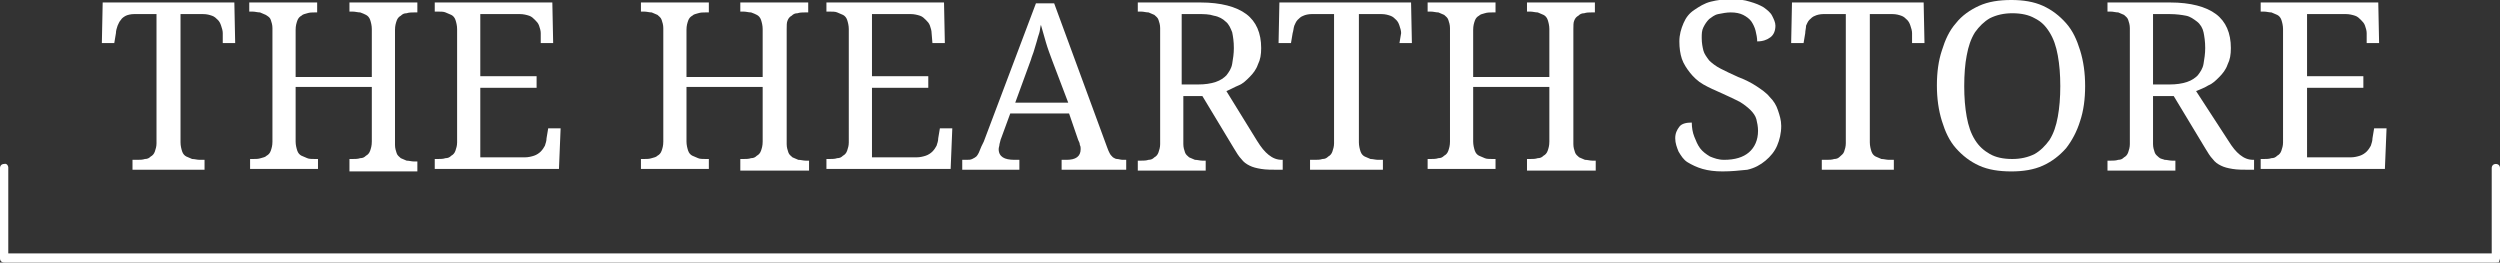
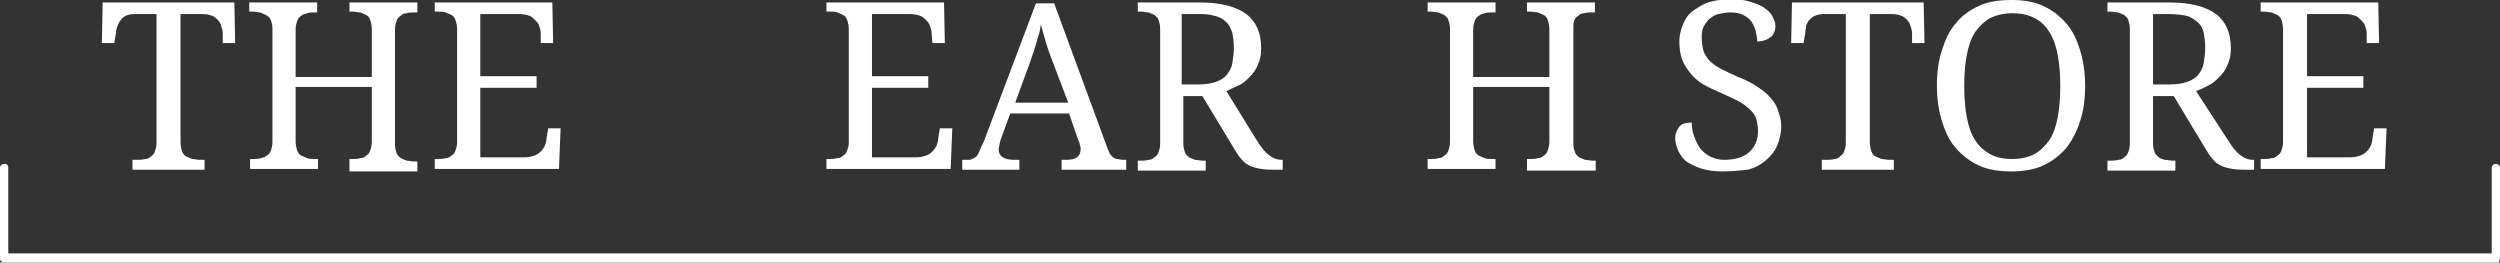
<svg xmlns="http://www.w3.org/2000/svg" version="1.1" id="Layer_1" x="0px" y="0px" viewBox="0 0 301.9 31.7" style="enable-background:new 0 0 301.9 31.7;" xml:space="preserve">
  <rect x="0" y="0" width="301.9" height="31.7" fill="#333333" stroke="none" />
  <style type="text/css">
	.st0{fill:#FFFFFF;}
</style>
  <g>
    <path class="st0" d="M21.8,17.2c0,0.4,0.1,0.8,0.2,1.1c0.1,0.3,0.3,0.5,0.5,0.6c0.2,0.1,0.5,0.2,0.7,0.3c0.3,0,0.6,0.1,0.9,0.1h0.6   v1.2H16v-1.2h0.6c0.3,0,0.6,0,0.9-0.1c0.3,0,0.5-0.1,0.7-0.3c0.2-0.1,0.4-0.3,0.5-0.6c0.1-0.3,0.2-0.6,0.2-1V1.7h-2.7   c-0.4,0-0.8,0.1-1,0.2C15,2,14.7,2.2,14.6,2.4c-0.2,0.2-0.3,0.5-0.4,0.7C14.1,3.4,14,3.7,14,4l-0.2,1.2h-1.5l0.1-4.9h15.9l0.1,4.9   h-1.5L26.9,4c0-0.3-0.1-0.6-0.2-0.9c-0.1-0.3-0.2-0.5-0.4-0.7c-0.2-0.2-0.4-0.4-0.7-0.5c-0.3-0.1-0.6-0.2-1.1-0.2h-2.7V17.2z" />
    <path class="st0" d="M42.2,20.4v-1.2h0.4c0.3,0,0.6,0,0.9-0.1c0.3,0,0.5-0.1,0.7-0.3c0.2-0.1,0.4-0.3,0.5-0.6   c0.1-0.3,0.2-0.6,0.2-1.1v-6.6h-9.2v6.6c0,0.4,0.1,0.8,0.2,1.1c0.1,0.3,0.3,0.5,0.5,0.6c0.2,0.1,0.5,0.2,0.7,0.3s0.6,0.1,0.9,0.1   h0.4v1.2h-8.2v-1.2h0.4c0.3,0,0.6,0,0.9-0.1s0.5-0.1,0.7-0.3c0.2-0.1,0.4-0.3,0.5-0.6c0.1-0.3,0.2-0.6,0.2-1.1V3.4   c0-0.4-0.1-0.7-0.2-1S32.4,2,32.1,1.8c-0.2-0.1-0.5-0.2-0.7-0.3c-0.3,0-0.6-0.1-0.9-0.1h-0.4V0.3h8.2v1.2H38c-0.3,0-0.6,0-0.9,0.1   s-0.5,0.1-0.7,0.3C36.2,2,36,2.2,35.9,2.5c-0.1,0.3-0.2,0.6-0.2,1.1v5.7h9.2V3.5c0-0.4-0.1-0.8-0.2-1.1c-0.1-0.3-0.3-0.5-0.5-0.6   c-0.2-0.1-0.4-0.2-0.7-0.3c-0.3,0-0.6-0.1-0.9-0.1h-0.4V0.3h8.2v1.2H50c-0.3,0-0.6,0-0.9,0.1c-0.3,0-0.5,0.1-0.7,0.3   C48.2,2,48,2.2,47.9,2.5c-0.1,0.3-0.2,0.6-0.2,1.1v13.9c0,0.4,0.1,0.7,0.2,1c0.1,0.3,0.3,0.4,0.5,0.6c0.2,0.1,0.5,0.2,0.7,0.3   c0.3,0,0.6,0.1,0.9,0.1h0.4v1.2H42.2z" />
    <path class="st0" d="M58,19h5.4c0.4,0,0.8-0.1,1.1-0.2c0.3-0.1,0.6-0.3,0.8-0.5c0.2-0.2,0.4-0.5,0.5-0.7c0.1-0.3,0.2-0.6,0.2-0.9   l0.2-1.2h1.5l-0.2,4.9H52.5v-1.2h0.4c0.3,0,0.6,0,0.9-0.1c0.3,0,0.5-0.1,0.7-0.3c0.2-0.1,0.4-0.3,0.5-0.6c0.1-0.3,0.2-0.6,0.2-1   V3.5c0-0.4-0.1-0.8-0.2-1.1c-0.1-0.3-0.3-0.5-0.5-0.6c-0.2-0.1-0.5-0.2-0.7-0.3s-0.6-0.1-0.9-0.1h-0.4V0.3h14.2l0.1,4.9h-1.5   L65.3,4c0-0.3-0.1-0.6-0.2-0.9c-0.1-0.3-0.3-0.5-0.5-0.7c-0.2-0.2-0.4-0.4-0.7-0.5c-0.3-0.1-0.7-0.2-1.1-0.2H58v7.5h6.8v1.4H58V19z   " />
-     <path class="st0" d="M89.4,20.4v-1.2h0.4c0.3,0,0.6,0,0.9-0.1c0.3,0,0.5-0.1,0.7-0.3c0.2-0.1,0.4-0.3,0.5-0.6   c0.1-0.3,0.2-0.6,0.2-1.1v-6.6h-9.2v6.6c0,0.4,0.1,0.8,0.2,1.1c0.1,0.3,0.3,0.5,0.5,0.6c0.2,0.1,0.5,0.2,0.7,0.3s0.6,0.1,0.9,0.1   h0.4v1.2h-8.2v-1.2h0.4c0.3,0,0.6,0,0.9-0.1s0.5-0.1,0.7-0.3c0.2-0.1,0.4-0.3,0.5-0.6c0.1-0.3,0.2-0.6,0.2-1.1V3.4   c0-0.4-0.1-0.7-0.2-1S79.6,2,79.4,1.8c-0.2-0.1-0.5-0.2-0.7-0.3c-0.3,0-0.6-0.1-0.9-0.1h-0.4V0.3h8.2v1.2h-0.4   c-0.3,0-0.6,0-0.9,0.1s-0.5,0.1-0.7,0.3c-0.2,0.1-0.4,0.3-0.5,0.6c-0.1,0.3-0.2,0.6-0.2,1.1v5.7h9.2V3.5c0-0.4-0.1-0.8-0.2-1.1   c-0.1-0.3-0.3-0.5-0.5-0.6c-0.2-0.1-0.4-0.2-0.7-0.3c-0.3,0-0.6-0.1-0.9-0.1h-0.4V0.3h8.2v1.2h-0.4c-0.3,0-0.6,0-0.9,0.1   c-0.3,0-0.5,0.1-0.7,0.3c-0.2,0.1-0.4,0.3-0.5,0.6C95,2.7,95,3.1,95,3.5v13.9c0,0.4,0.1,0.7,0.2,1c0.1,0.3,0.3,0.4,0.5,0.6   c0.2,0.1,0.5,0.2,0.7,0.3c0.3,0,0.6,0.1,0.9,0.1h0.4v1.2H89.4z" />
    <path class="st0" d="M105.3,19h5.4c0.4,0,0.8-0.1,1.1-0.2c0.3-0.1,0.6-0.3,0.8-0.5c0.2-0.2,0.4-0.5,0.5-0.7   c0.1-0.3,0.2-0.6,0.2-0.9l0.2-1.2h1.5l-0.2,4.9H99.8v-1.2h0.4c0.3,0,0.6,0,0.9-0.1c0.3,0,0.5-0.1,0.7-0.3c0.2-0.1,0.4-0.3,0.5-0.6   c0.1-0.3,0.2-0.6,0.2-1V3.5c0-0.4-0.1-0.8-0.2-1.1c-0.1-0.3-0.3-0.5-0.5-0.6c-0.2-0.1-0.5-0.2-0.7-0.3s-0.6-0.1-0.9-0.1h-0.4V0.3   H114l0.1,4.9h-1.5L112.5,4c0-0.3-0.1-0.6-0.2-0.9c-0.1-0.3-0.3-0.5-0.5-0.7c-0.2-0.2-0.4-0.4-0.7-0.5c-0.3-0.1-0.7-0.2-1.1-0.2   h-4.7v7.5h6.8v1.4h-6.8V19z" />
    <path class="st0" d="M122,13.7l-1.1,3c-0.1,0.2-0.1,0.4-0.2,0.7c0,0.2-0.1,0.4-0.1,0.6c0,0.5,0.2,0.8,0.5,1   c0.3,0.2,0.8,0.3,1.4,0.3h0.6v1.2h-6.9v-1.2h0.5c0.3,0,0.5,0,0.7-0.1c0.2-0.1,0.4-0.2,0.5-0.3s0.3-0.4,0.4-0.7   c0.1-0.3,0.3-0.7,0.5-1.1l6.3-16.7h2.2l6.4,17.4c0.1,0.3,0.2,0.5,0.3,0.7c0.1,0.2,0.2,0.3,0.4,0.5c0.2,0.1,0.3,0.2,0.5,0.2   s0.4,0.1,0.7,0.1h0.4v1.2h-7.8v-1.2h0.6c1.1,0,1.7-0.4,1.7-1.3c0-0.2,0-0.3-0.1-0.5c0-0.2-0.1-0.4-0.2-0.6l-1.1-3.2H122z    M127.1,7.4c-0.3-0.8-0.6-1.6-0.8-2.3c-0.2-0.7-0.4-1.4-0.6-2.1c-0.1,0.3-0.1,0.7-0.2,1c-0.1,0.3-0.2,0.6-0.3,1   c-0.1,0.3-0.2,0.7-0.3,1c-0.1,0.4-0.3,0.8-0.4,1.2l-1.9,5.2h6.4L127.1,7.4z" />
    <path class="st0" d="M151.8,17c0.5,0.8,0.9,1.3,1.4,1.7s1,0.6,1.6,0.6h0.1v1.2h-0.4c-0.9,0-1.6,0-2.2-0.1c-0.6-0.1-1-0.2-1.4-0.4   c-0.4-0.2-0.7-0.4-1-0.8c-0.3-0.3-0.6-0.8-0.9-1.3l-3.8-6.3h-2.3v5.8c0,0.4,0.1,0.7,0.2,1c0.1,0.3,0.3,0.4,0.5,0.6   c0.2,0.1,0.5,0.2,0.7,0.3c0.3,0,0.6,0.1,0.9,0.1h0.4v1.2h-8.2v-1.2h0.4c0.3,0,0.6,0,0.9-0.1c0.3,0,0.5-0.1,0.7-0.3   c0.2-0.1,0.4-0.3,0.5-0.6c0.1-0.3,0.2-0.6,0.2-1v-14c0-0.4-0.1-0.7-0.2-1s-0.3-0.4-0.5-0.6c-0.2-0.1-0.5-0.2-0.7-0.3   c-0.3,0-0.6-0.1-0.9-0.1h-0.4V0.3h7.6c2.4,0,4.3,0.5,5.5,1.4c1.2,0.9,1.8,2.3,1.8,4.1c0,0.8-0.1,1.4-0.4,2c-0.2,0.6-0.6,1.1-1,1.5   c-0.4,0.4-0.8,0.8-1.3,1s-1,0.5-1.5,0.7L151.8,17z M142.7,10.2h2c0.8,0,1.5-0.1,2.1-0.3c0.6-0.2,1-0.5,1.3-0.8   c0.3-0.4,0.6-0.8,0.7-1.4c0.1-0.6,0.2-1.2,0.2-1.9c0-0.8-0.1-1.4-0.2-1.9c-0.2-0.5-0.4-1-0.8-1.3c-0.3-0.3-0.8-0.6-1.4-0.7   c-0.6-0.2-1.2-0.2-2-0.2h-1.9V10.2z" />
-     <path class="st0" d="M164.1,17.2c0,0.4,0.1,0.8,0.2,1.1c0.1,0.3,0.3,0.5,0.5,0.6c0.2,0.1,0.5,0.2,0.7,0.3c0.3,0,0.6,0.1,0.9,0.1   h0.6v1.2h-8.8v-1.2h0.6c0.3,0,0.6,0,0.9-0.1c0.3,0,0.5-0.1,0.7-0.3c0.2-0.1,0.4-0.3,0.5-0.6c0.1-0.3,0.2-0.6,0.2-1V1.7h-2.7   c-0.4,0-0.8,0.1-1,0.2c-0.3,0.1-0.5,0.3-0.7,0.5c-0.2,0.2-0.3,0.5-0.4,0.7c-0.1,0.3-0.1,0.6-0.2,0.9l-0.2,1.2h-1.5l0.1-4.9h15.9   l0.1,4.9h-1.5L169.2,4c0-0.3-0.1-0.6-0.2-0.9c-0.1-0.3-0.2-0.5-0.4-0.7c-0.2-0.2-0.4-0.4-0.7-0.5c-0.3-0.1-0.6-0.2-1.1-0.2h-2.7   V17.2z" />
    <path class="st0" d="M184.4,20.4v-1.2h0.4c0.3,0,0.6,0,0.9-0.1c0.3,0,0.5-0.1,0.7-0.3c0.2-0.1,0.4-0.3,0.5-0.6   c0.1-0.3,0.2-0.6,0.2-1.1v-6.6h-9.2v6.6c0,0.4,0.1,0.8,0.2,1.1c0.1,0.3,0.3,0.5,0.5,0.6c0.2,0.1,0.5,0.2,0.7,0.3s0.6,0.1,0.9,0.1   h0.4v1.2h-8.2v-1.2h0.4c0.3,0,0.6,0,0.9-0.1c0.3,0,0.5-0.1,0.7-0.3c0.2-0.1,0.4-0.3,0.5-0.6c0.1-0.3,0.2-0.6,0.2-1.1V3.4   c0-0.4-0.1-0.7-0.2-1c-0.1-0.3-0.3-0.4-0.5-0.6c-0.2-0.1-0.5-0.2-0.7-0.3c-0.3,0-0.6-0.1-0.9-0.1h-0.4V0.3h8.2v1.2h-0.4   c-0.3,0-0.6,0-0.9,0.1s-0.5,0.1-0.7,0.3c-0.2,0.1-0.4,0.3-0.5,0.6c-0.1,0.3-0.2,0.6-0.2,1.1v5.7h9.2V3.5c0-0.4-0.1-0.8-0.2-1.1   c-0.1-0.3-0.3-0.5-0.5-0.6c-0.2-0.1-0.5-0.2-0.7-0.3c-0.3,0-0.6-0.1-0.9-0.1h-0.4V0.3h8.2v1.2h-0.4c-0.3,0-0.6,0-0.9,0.1   c-0.3,0-0.5,0.1-0.7,0.3c-0.2,0.1-0.4,0.3-0.5,0.6C190,2.7,190,3.1,190,3.5v13.9c0,0.4,0.1,0.7,0.2,1c0.1,0.3,0.3,0.4,0.5,0.6   c0.2,0.1,0.5,0.2,0.7,0.3c0.3,0,0.6,0.1,0.9,0.1h0.4v1.2H184.4z" />
    <path class="st0" d="M208,20.7c-0.9,0-1.7-0.1-2.4-0.3s-1.3-0.5-1.8-0.8s-0.8-0.8-1.1-1.3c-0.2-0.5-0.4-1-0.4-1.6   c0-0.6,0.2-1,0.5-1.4s0.9-0.5,1.5-0.5c0,0.6,0.1,1.2,0.3,1.7c0.2,0.5,0.4,1,0.7,1.4s0.7,0.7,1.2,1c0.5,0.2,1,0.4,1.7,0.4   c1.3,0,2.3-0.3,3-0.9c0.7-0.6,1.1-1.5,1.1-2.6c0-0.5-0.1-1-0.2-1.4c-0.1-0.4-0.4-0.8-0.7-1.1s-0.8-0.7-1.3-1   c-0.6-0.3-1.2-0.6-2.1-1c-0.9-0.4-1.6-0.7-2.3-1.1c-0.7-0.4-1.2-0.9-1.6-1.4c-0.4-0.5-0.8-1.1-1-1.7c-0.2-0.6-0.3-1.3-0.3-2.1   c0-0.8,0.2-1.5,0.5-2.2s0.7-1.2,1.3-1.6s1.2-0.8,2-1c0.8-0.2,1.6-0.3,2.5-0.3c0.8,0,1.6,0.1,2.2,0.3c0.7,0.2,1.2,0.4,1.7,0.7   c0.4,0.3,0.8,0.6,1,1s0.4,0.8,0.4,1.2c0,0.6-0.2,1.1-0.6,1.4c-0.4,0.3-0.9,0.5-1.6,0.5c0-0.4-0.1-0.9-0.2-1.3   c-0.1-0.4-0.3-0.8-0.5-1.1s-0.6-0.6-1-0.8c-0.4-0.2-0.9-0.3-1.5-0.3c-0.5,0-1,0.1-1.5,0.2s-0.8,0.4-1.1,0.6c-0.3,0.3-0.5,0.6-0.7,1   s-0.2,0.8-0.2,1.3c0,0.6,0.1,1.1,0.2,1.5s0.4,0.8,0.7,1.2c0.3,0.3,0.8,0.7,1.4,1c0.6,0.3,1.2,0.6,2.1,1c0.8,0.3,1.6,0.7,2.2,1.1   c0.6,0.4,1.2,0.8,1.6,1.3c0.5,0.5,0.8,1,1,1.6c0.2,0.6,0.4,1.2,0.4,1.9c0,0.9-0.2,1.7-0.5,2.4c-0.3,0.7-0.8,1.3-1.4,1.8   c-0.6,0.5-1.3,0.9-2.2,1.1C210,20.6,209.1,20.7,208,20.7z" />
    <path class="st0" d="M225.8,17.2c0,0.4,0.1,0.8,0.2,1.1c0.1,0.3,0.3,0.5,0.5,0.6c0.2,0.1,0.5,0.2,0.7,0.3c0.3,0,0.6,0.1,0.9,0.1   h0.6v1.2H220v-1.2h0.6c0.3,0,0.6,0,0.9-0.1c0.3,0,0.5-0.1,0.7-0.3s0.4-0.3,0.5-0.6c0.1-0.3,0.2-0.6,0.2-1V1.7h-2.7   c-0.4,0-0.8,0.1-1,0.2c-0.3,0.1-0.5,0.3-0.7,0.5c-0.2,0.2-0.3,0.5-0.4,0.7C218.1,3.4,218,3.7,218,4l-0.2,1.2h-1.5l0.1-4.9h15.9   l0.1,4.9h-1.5L230.9,4c0-0.3-0.1-0.6-0.2-0.9c-0.1-0.3-0.2-0.5-0.4-0.7c-0.2-0.2-0.4-0.4-0.7-0.5c-0.3-0.1-0.6-0.2-1.1-0.2h-2.7   V17.2z" />
    <path class="st0" d="M251.8,10.4c0,1.6-0.2,3-0.6,4.2c-0.4,1.3-1,2.4-1.7,3.3c-0.8,0.9-1.7,1.6-2.8,2.1s-2.4,0.7-3.8,0.7   c-1.5,0-2.8-0.2-3.9-0.7c-1.1-0.5-2-1.2-2.8-2.1s-1.3-2-1.7-3.3c-0.4-1.3-0.6-2.7-0.6-4.3c0-1.6,0.2-3,0.6-4.2   c0.4-1.3,0.9-2.4,1.7-3.3c0.7-0.9,1.7-1.6,2.8-2.1c1.1-0.5,2.4-0.7,3.9-0.7c1.4,0,2.7,0.2,3.8,0.7c1.1,0.5,2,1.2,2.8,2.1   c0.8,0.9,1.3,2,1.7,3.3C251.6,7.4,251.8,8.8,251.8,10.4z M237.2,10.4c0,1.4,0.1,2.6,0.3,3.7c0.2,1.1,0.5,2,1,2.8s1.1,1.3,1.8,1.7   c0.7,0.4,1.6,0.6,2.7,0.6c1,0,1.9-0.2,2.7-0.6c0.7-0.4,1.3-1,1.8-1.7c0.5-0.8,0.8-1.7,1-2.8c0.2-1.1,0.3-2.3,0.3-3.7   c0-1.4-0.1-2.6-0.3-3.7c-0.2-1.1-0.5-2-1-2.8c-0.5-0.8-1-1.3-1.8-1.7c-0.7-0.4-1.6-0.6-2.7-0.6c-1,0-1.9,0.2-2.7,0.6   c-0.7,0.4-1.3,1-1.8,1.7c-0.5,0.8-0.8,1.7-1,2.8C237.3,7.7,237.2,9,237.2,10.4z" />
    <path class="st0" d="M269.1,17c0.5,0.8,0.9,1.3,1.4,1.7c0.5,0.4,1,0.6,1.6,0.6h0.1v1.2h-0.4c-0.9,0-1.6,0-2.2-0.1   c-0.6-0.1-1-0.2-1.4-0.4c-0.4-0.2-0.7-0.4-1-0.8c-0.3-0.3-0.6-0.8-0.9-1.3l-3.8-6.3H260v5.8c0,0.4,0.1,0.7,0.2,1   c0.1,0.3,0.3,0.4,0.5,0.6s0.5,0.2,0.7,0.3c0.3,0,0.6,0.1,0.9,0.1h0.4v1.2h-8.2v-1.2h0.4c0.3,0,0.6,0,0.9-0.1c0.3,0,0.5-0.1,0.7-0.3   c0.2-0.1,0.4-0.3,0.5-0.6c0.1-0.3,0.2-0.6,0.2-1v-14c0-0.4-0.1-0.7-0.2-1c-0.1-0.3-0.3-0.4-0.5-0.6c-0.2-0.1-0.5-0.2-0.7-0.3   c-0.3,0-0.6-0.1-0.9-0.1h-0.4V0.3h7.6c2.4,0,4.3,0.5,5.5,1.4c1.2,0.9,1.8,2.3,1.8,4.1c0,0.8-0.1,1.4-0.4,2c-0.2,0.6-0.6,1.1-1,1.5   c-0.4,0.4-0.8,0.8-1.3,1c-0.5,0.3-1,0.5-1.5,0.7L269.1,17z M260,10.2h2c0.8,0,1.5-0.1,2.1-0.3c0.6-0.2,1-0.5,1.3-0.8   c0.3-0.4,0.6-0.8,0.7-1.4c0.1-0.6,0.2-1.2,0.2-1.9c0-0.8-0.1-1.4-0.2-1.9s-0.4-1-0.8-1.3S264.5,2,264,1.9s-1.2-0.2-2-0.2H260V10.2z   " />
    <path class="st0" d="M278.5,19h5.4c0.4,0,0.8-0.1,1.1-0.2c0.3-0.1,0.6-0.3,0.8-0.5c0.2-0.2,0.4-0.5,0.5-0.7   c0.1-0.3,0.2-0.6,0.2-0.9l0.2-1.2h1.5l-0.2,4.9H273v-1.2h0.4c0.3,0,0.6,0,0.9-0.1c0.3,0,0.5-0.1,0.7-0.3c0.2-0.1,0.4-0.3,0.5-0.6   c0.1-0.3,0.2-0.6,0.2-1V3.5c0-0.4-0.1-0.8-0.2-1.1c-0.1-0.3-0.3-0.5-0.5-0.6c-0.2-0.1-0.5-0.2-0.7-0.3c-0.3,0-0.6-0.1-0.9-0.1H273   V0.3h14.2l0.1,4.9h-1.5L285.8,4c0-0.3-0.1-0.6-0.2-0.9c-0.1-0.3-0.3-0.5-0.5-0.7c-0.2-0.2-0.4-0.4-0.7-0.5   c-0.3-0.1-0.7-0.2-1.1-0.2h-4.7v7.5h6.8v1.4h-6.8V19z" />
  </g>
  <path class="st0" d="M301.4,31.7l-300.9,0c-0.3,0-0.5-0.2-0.5-0.5l0-10.9c0-0.3,0.2-0.5,0.5-0.5C0.8,19.7,1,20,1,20.2l0,10.4  l299.9,0V20.3c0-0.3,0.2-0.5,0.5-0.5s0.5,0.2,0.5,0.5v10.9c0,0.1-0.1,0.3-0.1,0.4S301.5,31.7,301.4,31.7z" />
</svg>